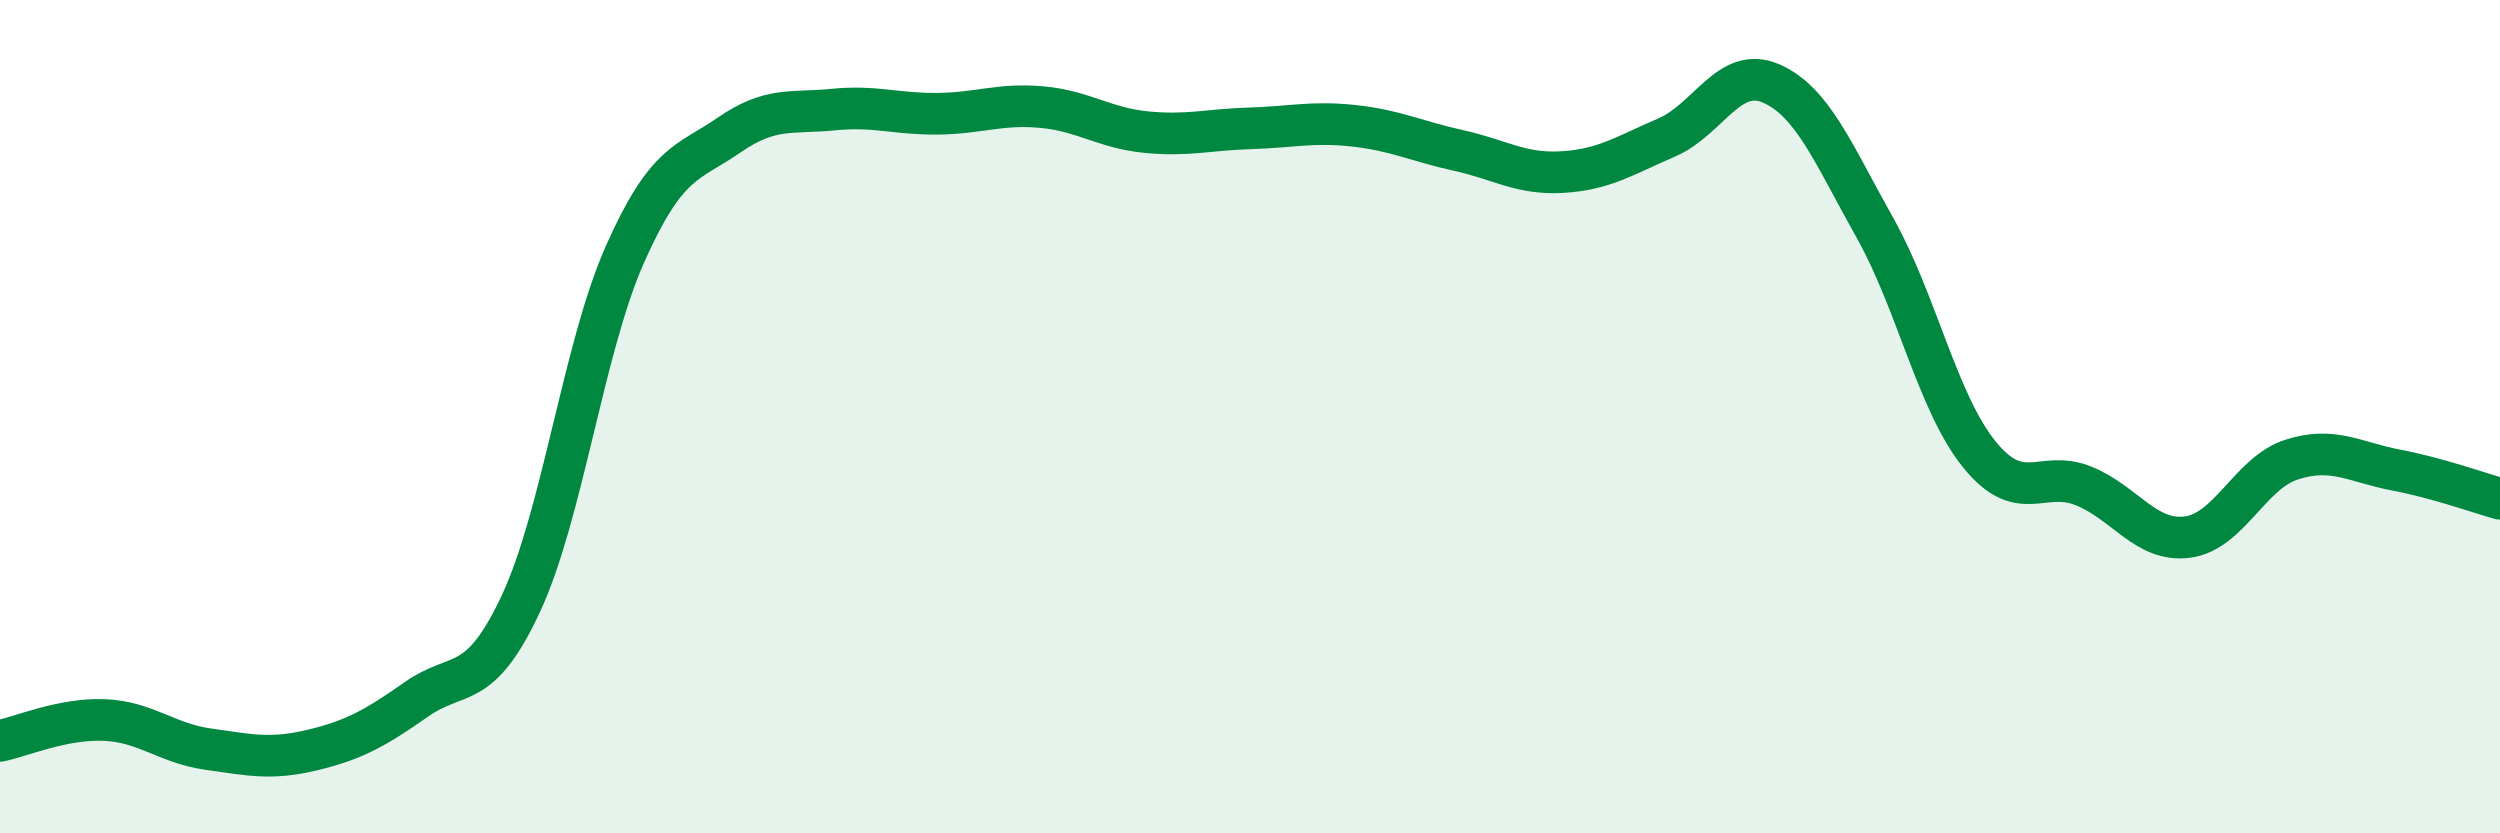
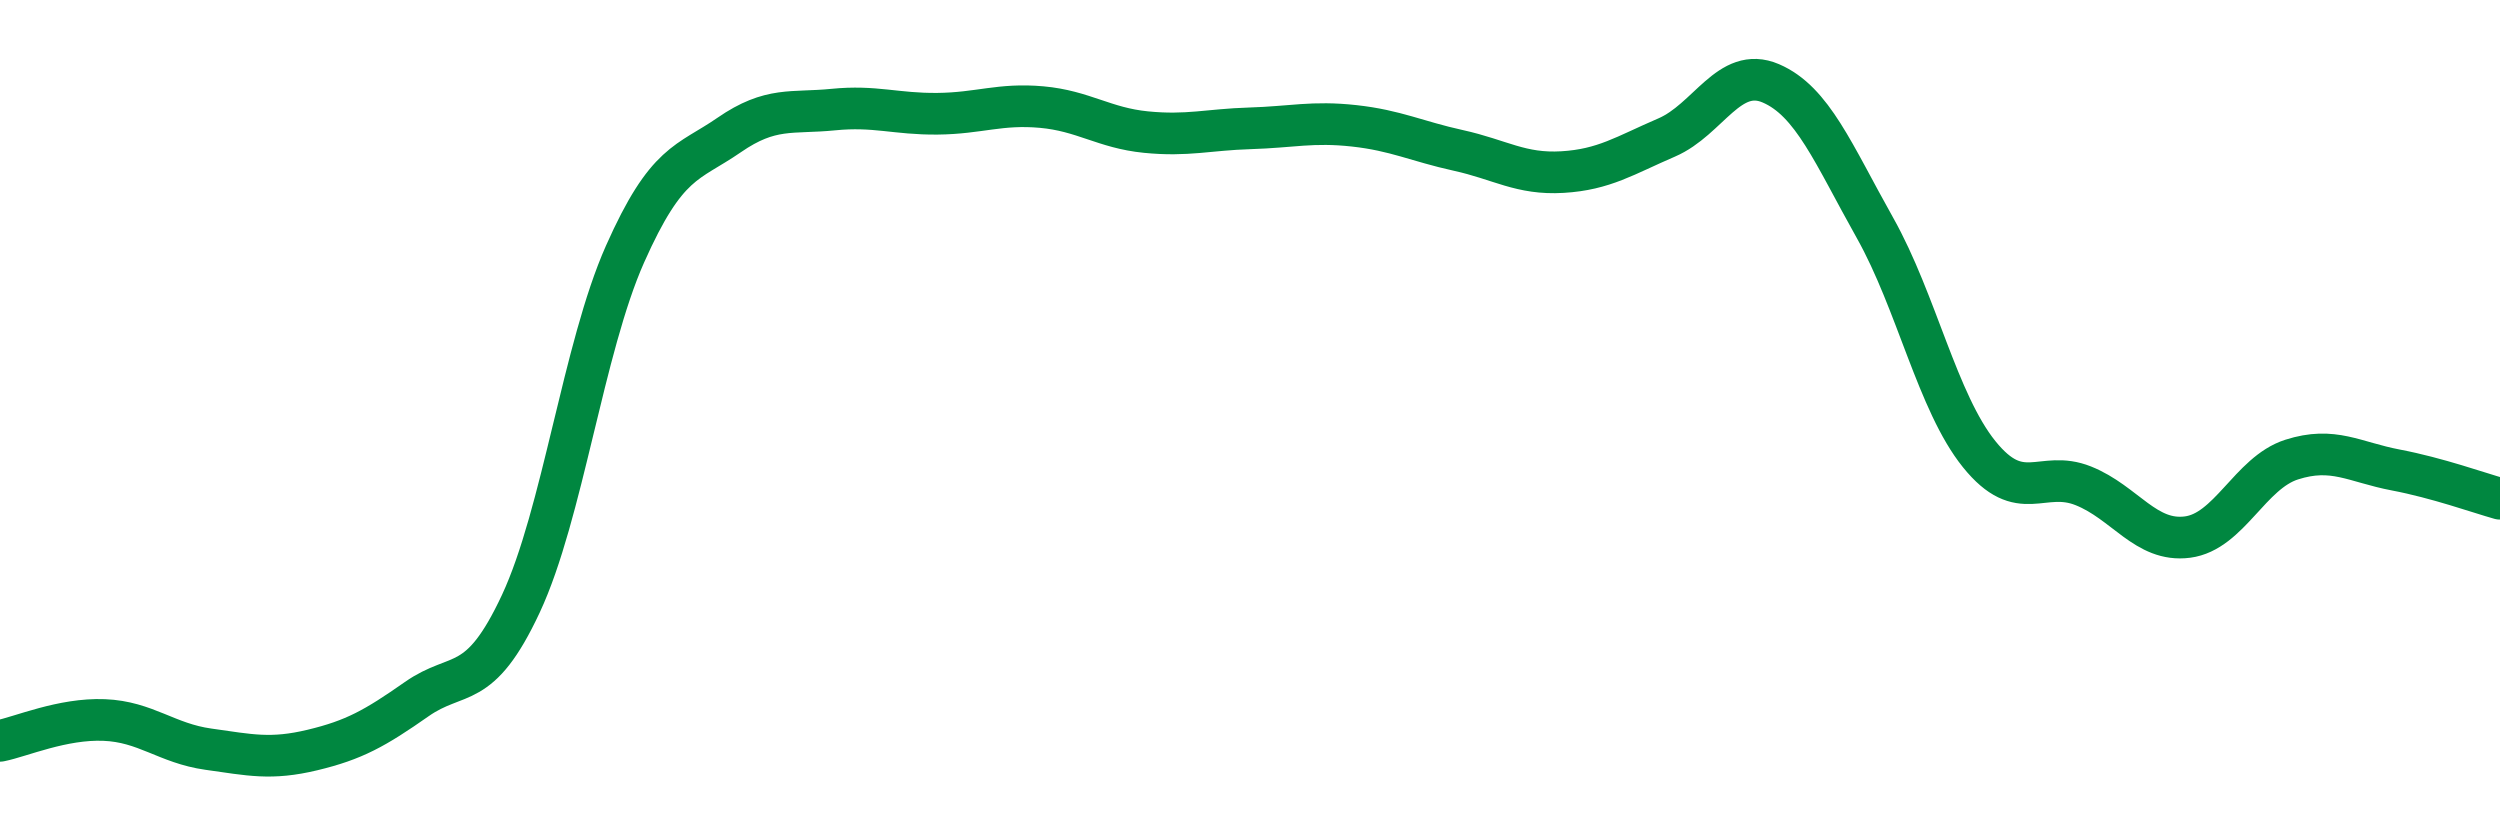
<svg xmlns="http://www.w3.org/2000/svg" width="60" height="20" viewBox="0 0 60 20">
-   <path d="M 0,17.78 C 0.5,17.68 1.5,17.24 2.5,17.28 C 3.5,17.32 4,17.84 5,17.98 C 6,18.12 6.5,18.24 7.5,18 C 8.5,17.76 9,17.48 10,16.78 C 11,16.08 11.5,16.63 12.5,14.49 C 13.5,12.35 14,8.35 15,6.1 C 16,3.85 16.5,3.93 17.5,3.24 C 18.5,2.55 19,2.73 20,2.63 C 21,2.53 21.5,2.74 22.5,2.73 C 23.5,2.72 24,2.48 25,2.57 C 26,2.66 26.5,3.07 27.5,3.17 C 28.5,3.27 29,3.11 30,3.08 C 31,3.05 31.5,2.91 32.5,3.02 C 33.5,3.13 34,3.39 35,3.61 C 36,3.83 36.5,4.19 37.5,4.13 C 38.5,4.07 39,3.73 40,3.3 C 41,2.87 41.5,1.57 42.5,2 C 43.5,2.43 44,3.69 45,5.47 C 46,7.25 46.5,9.66 47.5,10.9 C 48.5,12.14 49,11.26 50,11.66 C 51,12.06 51.5,13.02 52.5,12.89 C 53.5,12.76 54,11.35 55,11.03 C 56,10.71 56.5,11.09 57.5,11.28 C 58.5,11.47 59.5,11.83 60,11.97L60 20L0 20Z" fill="#008740" opacity="0.1" stroke-linecap="round" stroke-linejoin="round" />
  <path d="M 0,17.78 C 0.5,17.68 1.5,17.24 2.5,17.28 C 3.5,17.32 4,17.84 5,17.98 C 6,18.12 6.5,18.24 7.5,18 C 8.5,17.76 9,17.48 10,16.78 C 11,16.08 11.5,16.63 12.5,14.49 C 13.5,12.35 14,8.35 15,6.1 C 16,3.85 16.5,3.93 17.5,3.24 C 18.5,2.55 19,2.73 20,2.63 C 21,2.53 21.5,2.74 22.5,2.73 C 23.5,2.72 24,2.48 25,2.57 C 26,2.66 26.5,3.07 27.5,3.17 C 28.5,3.27 29,3.11 30,3.08 C 31,3.05 31.5,2.91 32.5,3.02 C 33.5,3.13 34,3.39 35,3.61 C 36,3.83 36.5,4.19 37.5,4.13 C 38.5,4.07 39,3.73 40,3.3 C 41,2.87 41.5,1.57 42.5,2 C 43.5,2.43 44,3.69 45,5.47 C 46,7.25 46.5,9.66 47.5,10.9 C 48.5,12.14 49,11.26 50,11.66 C 51,12.06 51.5,13.02 52.5,12.89 C 53.5,12.76 54,11.35 55,11.03 C 56,10.71 56.5,11.09 57.5,11.28 C 58.5,11.47 59.5,11.83 60,11.97" stroke="#008740" stroke-width="1" fill="none" stroke-linecap="round" stroke-linejoin="round" />
</svg>